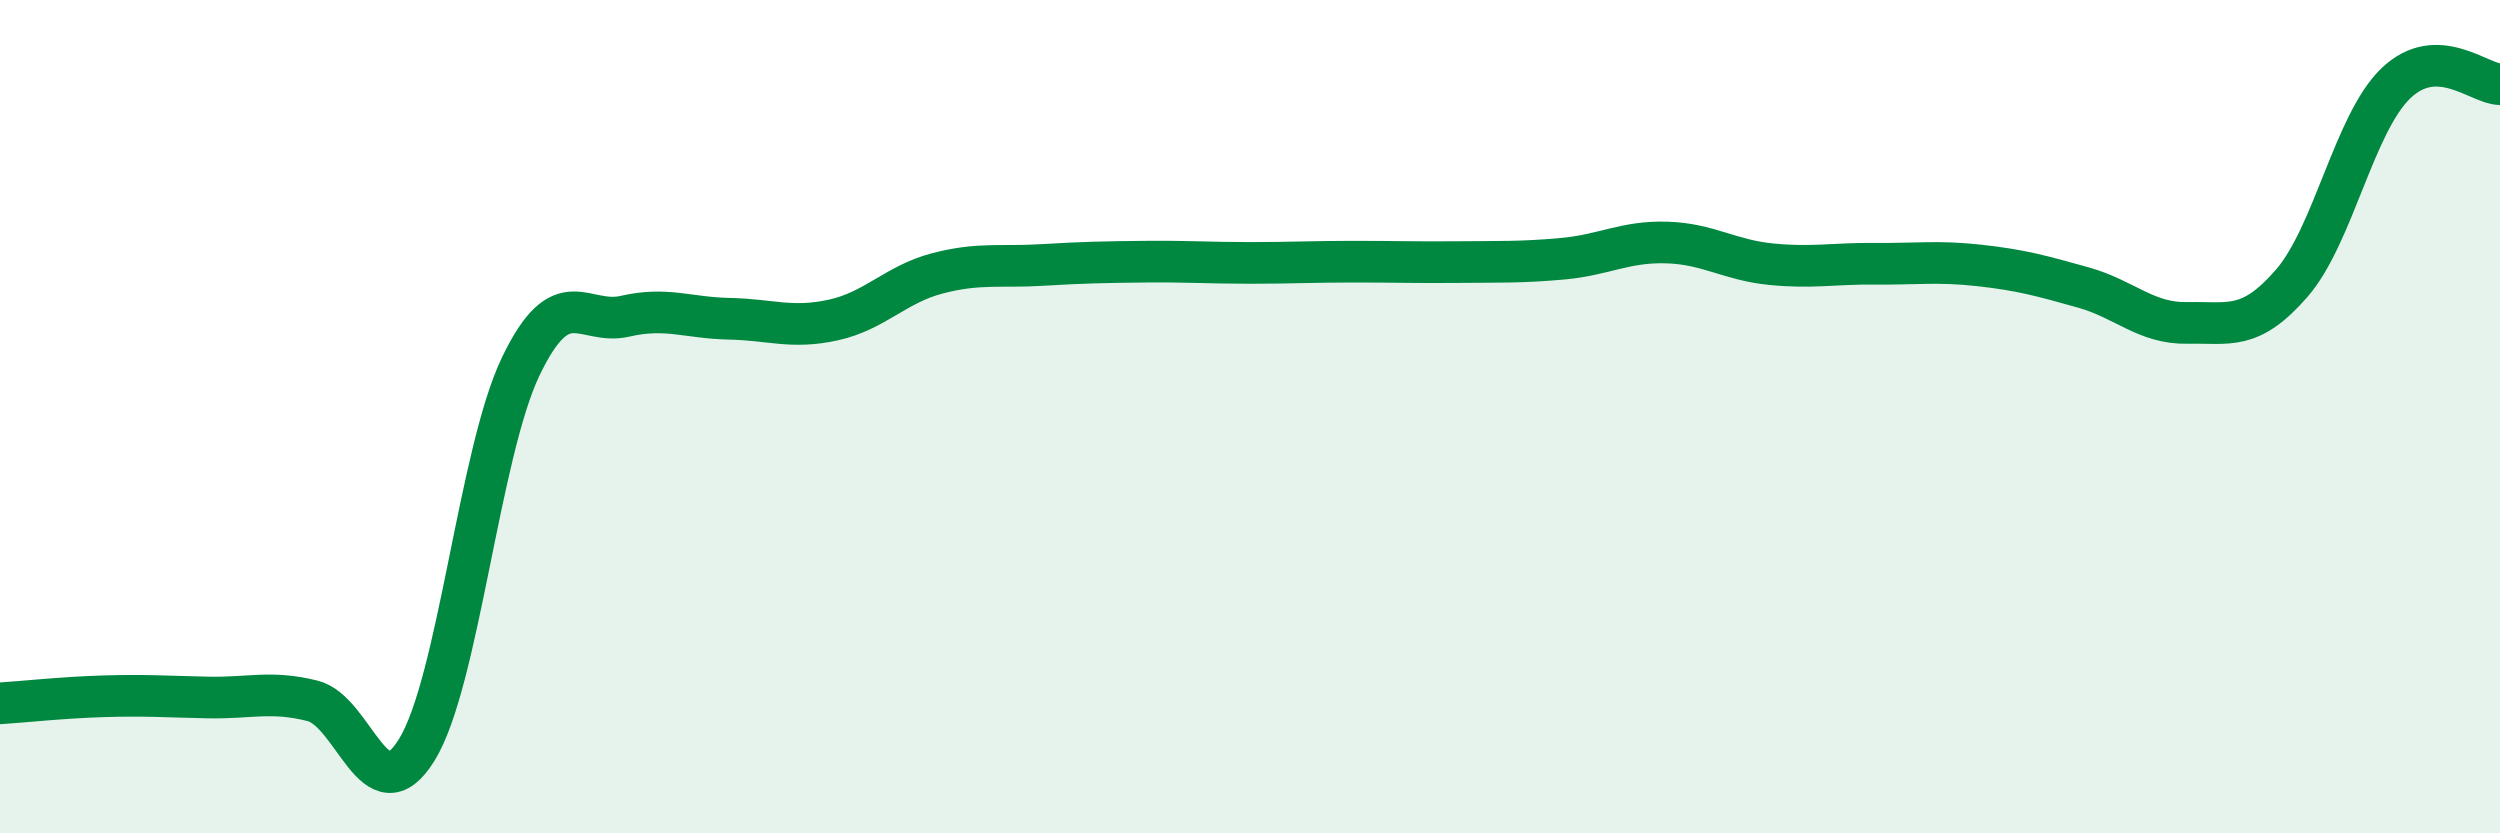
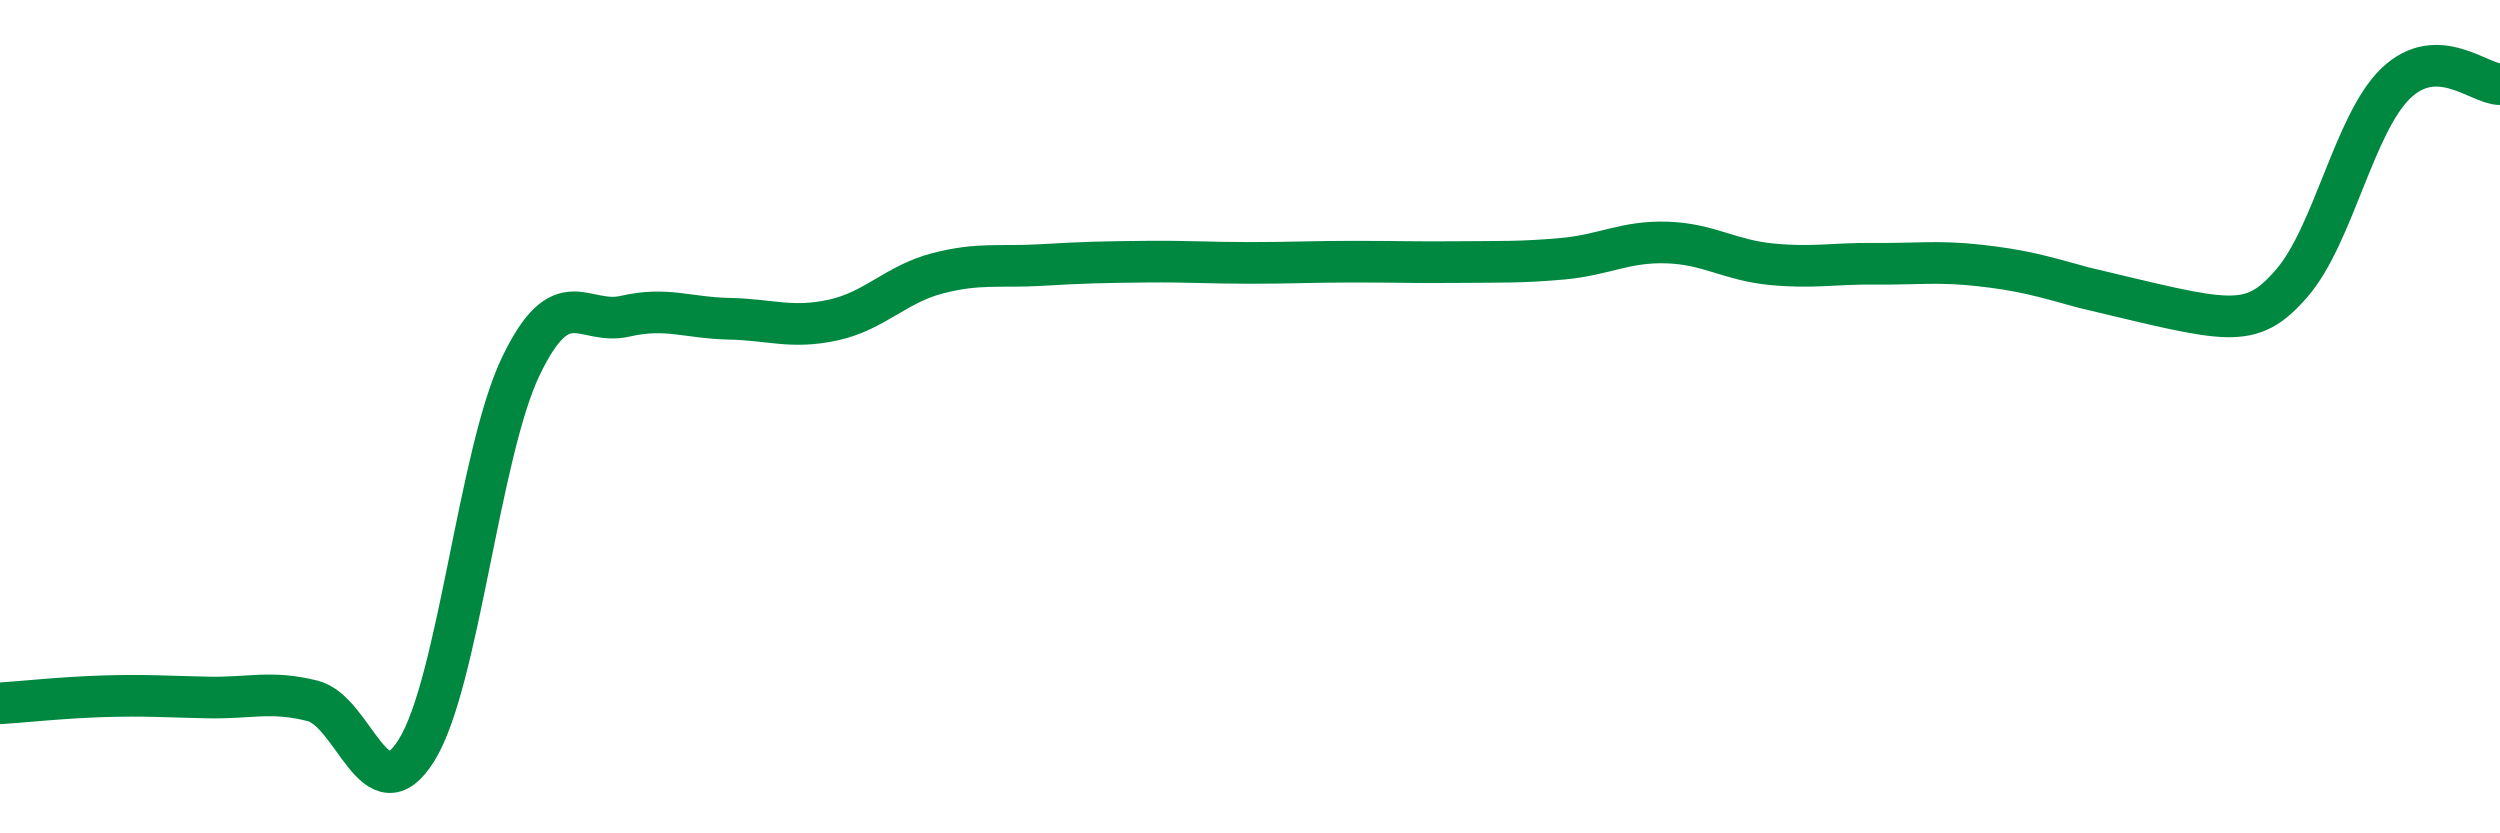
<svg xmlns="http://www.w3.org/2000/svg" width="60" height="20" viewBox="0 0 60 20">
-   <path d="M 0,16.88 C 0.5,16.85 1.5,16.74 2.5,16.71 C 3.5,16.68 4,16.72 5,16.74 C 6,16.76 6.5,16.57 7.5,16.82 C 8.5,17.07 9,19.61 10,18 C 11,16.39 11.5,10.87 12.5,8.79 C 13.5,6.71 14,7.82 15,7.59 C 16,7.36 16.5,7.63 17.5,7.65 C 18.5,7.67 19,7.9 20,7.68 C 21,7.46 21.5,6.82 22.5,6.56 C 23.5,6.3 24,6.42 25,6.36 C 26,6.3 26.5,6.29 27.5,6.28 C 28.5,6.27 29,6.31 30,6.31 C 31,6.31 31.5,6.28 32.5,6.28 C 33.5,6.28 34,6.3 35,6.29 C 36,6.28 36.5,6.3 37.5,6.21 C 38.5,6.12 39,5.79 40,5.82 C 41,5.85 41.5,6.24 42.5,6.34 C 43.5,6.44 44,6.32 45,6.33 C 46,6.34 46.5,6.26 47.5,6.37 C 48.5,6.48 49,6.62 50,6.9 C 51,7.18 51.5,7.77 52.5,7.75 C 53.5,7.73 54,7.95 55,6.8 C 56,5.65 56.5,2.96 57.5,2 C 58.5,1.04 59.5,2.02 60,2.02L60 20L0 20Z" fill="#008740" opacity="0.1" stroke-linecap="round" stroke-linejoin="round" />
-   <path d="M 0,16.88 C 0.5,16.85 1.5,16.74 2.5,16.71 C 3.5,16.68 4,16.72 5,16.74 C 6,16.76 6.5,16.57 7.5,16.82 C 8.5,17.07 9,19.61 10,18 C 11,16.39 11.5,10.87 12.5,8.79 C 13.5,6.71 14,7.82 15,7.59 C 16,7.36 16.5,7.63 17.5,7.65 C 18.5,7.67 19,7.9 20,7.68 C 21,7.46 21.5,6.82 22.5,6.56 C 23.5,6.3 24,6.42 25,6.36 C 26,6.3 26.5,6.29 27.5,6.28 C 28.5,6.27 29,6.31 30,6.31 C 31,6.31 31.5,6.28 32.5,6.28 C 33.5,6.28 34,6.3 35,6.29 C 36,6.28 36.5,6.3 37.5,6.21 C 38.5,6.12 39,5.79 40,5.82 C 41,5.85 41.5,6.24 42.5,6.34 C 43.5,6.44 44,6.32 45,6.33 C 46,6.34 46.5,6.26 47.5,6.37 C 48.5,6.48 49,6.62 50,6.9 C 51,7.18 51.5,7.77 52.5,7.75 C 53.5,7.73 54,7.95 55,6.8 C 56,5.65 56.5,2.96 57.5,2 C 58.5,1.04 59.5,2.02 60,2.02" stroke="#008740" stroke-width="1" fill="none" stroke-linecap="round" stroke-linejoin="round" />
+   <path d="M 0,16.88 C 0.5,16.85 1.5,16.74 2.5,16.71 C 3.5,16.68 4,16.72 5,16.74 C 6,16.76 6.5,16.57 7.5,16.82 C 8.5,17.07 9,19.61 10,18 C 11,16.39 11.5,10.87 12.5,8.79 C 13.5,6.71 14,7.82 15,7.59 C 16,7.36 16.5,7.63 17.5,7.65 C 18.5,7.67 19,7.9 20,7.68 C 21,7.46 21.5,6.82 22.5,6.56 C 23.5,6.3 24,6.42 25,6.36 C 26,6.3 26.5,6.29 27.5,6.28 C 28.5,6.27 29,6.31 30,6.31 C 31,6.31 31.5,6.28 32.5,6.28 C 33.5,6.28 34,6.3 35,6.29 C 36,6.28 36.5,6.3 37.5,6.21 C 38.5,6.12 39,5.79 40,5.82 C 41,5.85 41.5,6.24 42.5,6.34 C 43.5,6.44 44,6.32 45,6.33 C 46,6.34 46.5,6.26 47.5,6.37 C 48.5,6.48 49,6.62 50,6.9 C 53.5,7.73 54,7.95 55,6.8 C 56,5.65 56.5,2.96 57.5,2 C 58.5,1.04 59.5,2.02 60,2.02" stroke="#008740" stroke-width="1" fill="none" stroke-linecap="round" stroke-linejoin="round" />
</svg>